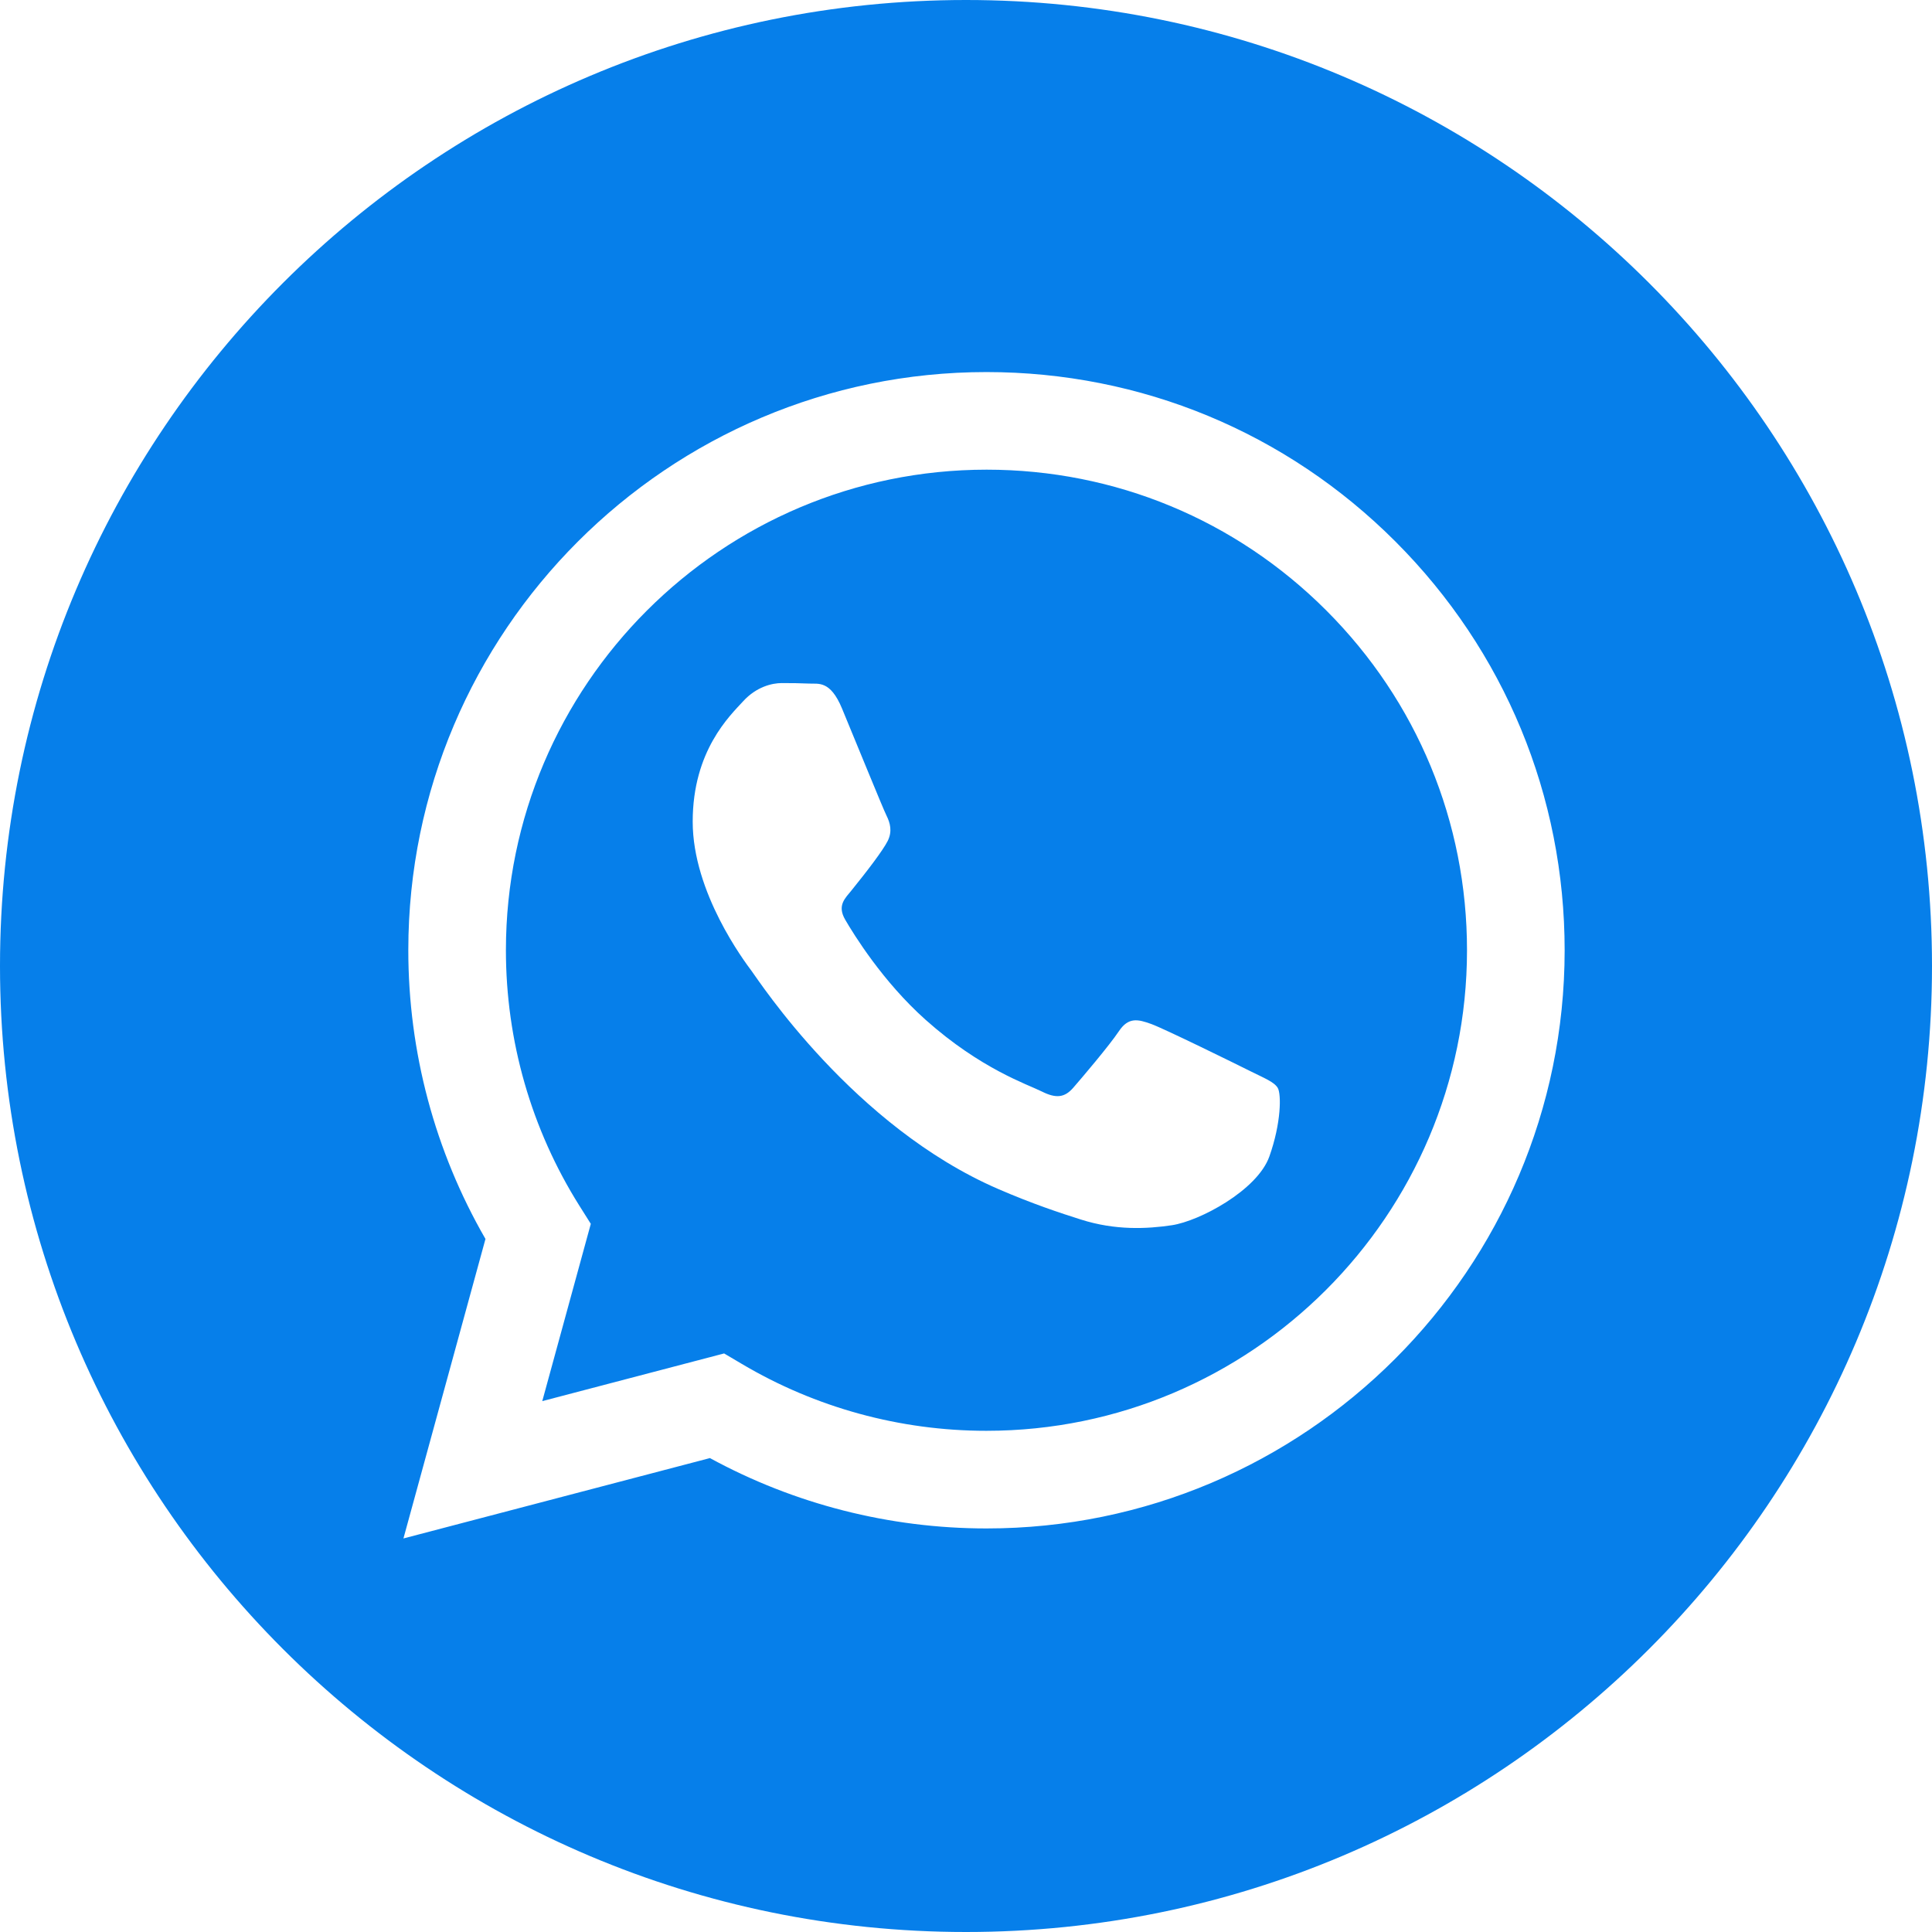
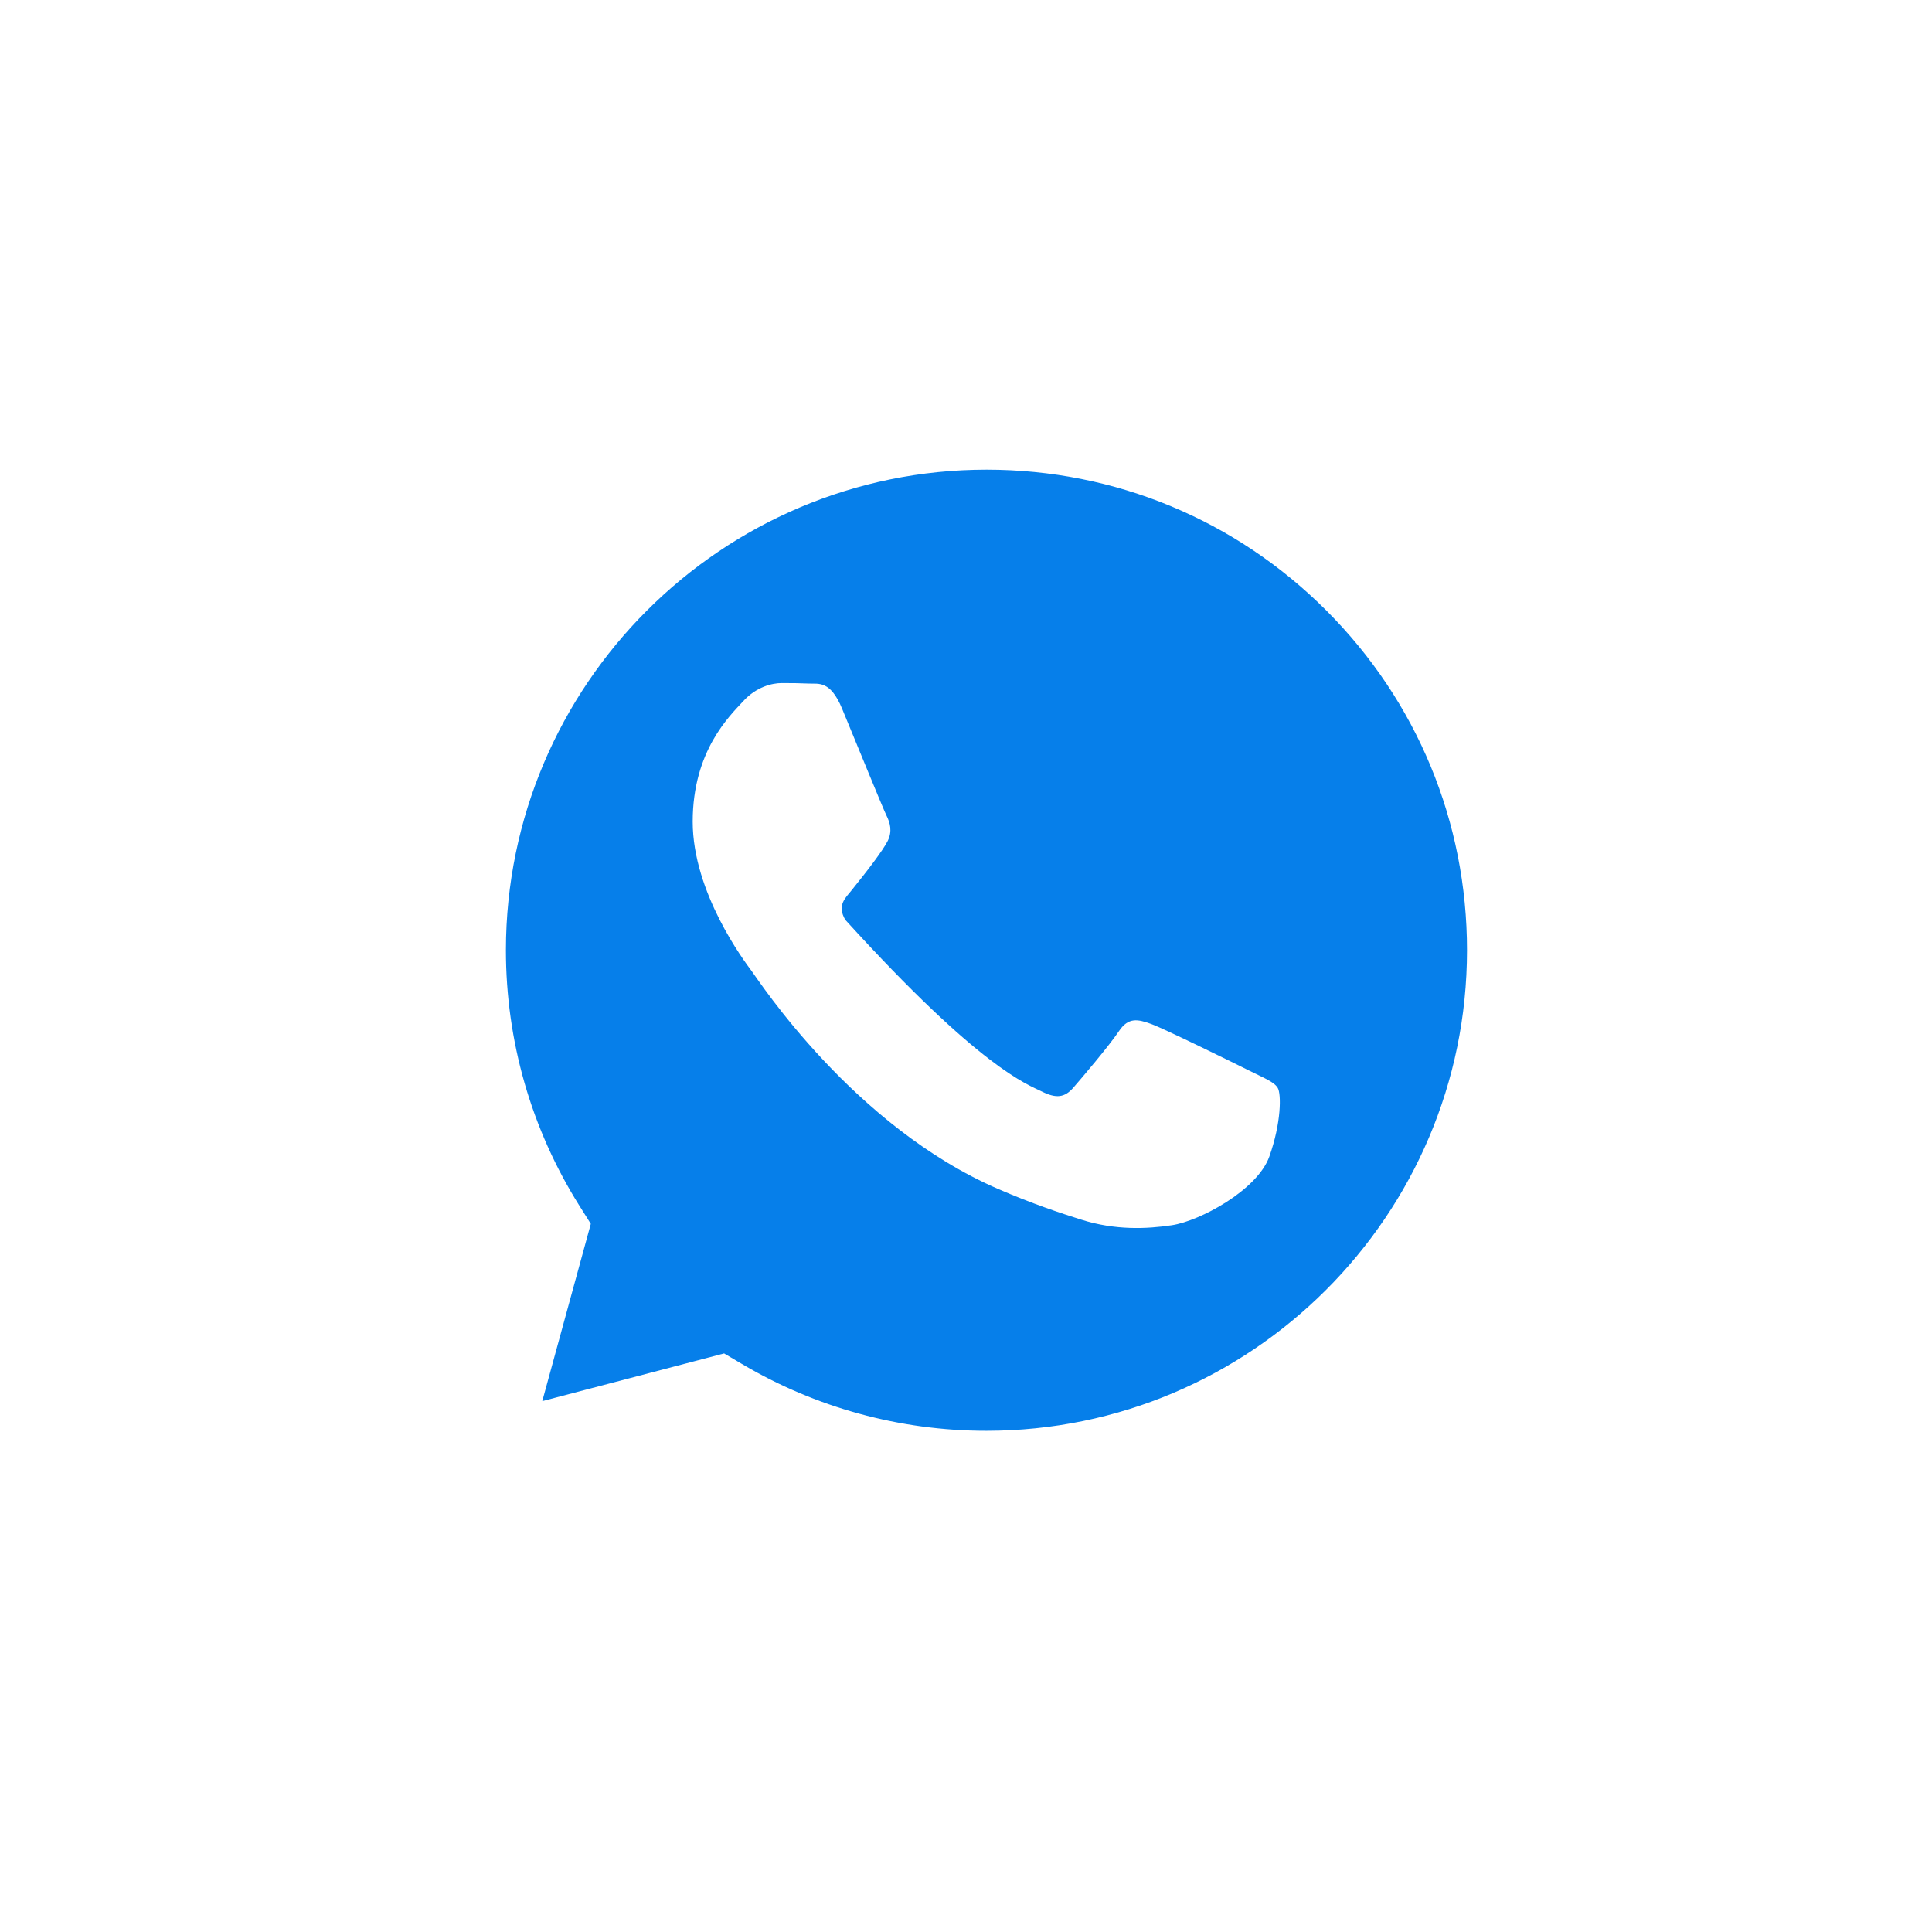
<svg xmlns="http://www.w3.org/2000/svg" width="50" height="50" viewBox="0 0 50 50" fill="none">
-   <path d="M25 0C11.195 0 0 11.195 0 25C0 38.805 11.195 50 25 50C38.805 50 50 38.805 50 25C50 11.195 38.805 0 25 0ZM25.53 39.556C25.529 39.556 25.53 39.556 25.53 39.556H25.524C23.019 39.555 20.558 38.927 18.373 37.735L10.441 39.815L12.564 32.064C11.255 29.796 10.566 27.222 10.567 24.586C10.57 16.338 17.282 9.629 25.53 9.629C29.532 9.63 33.289 11.188 36.114 14.015C38.939 16.843 40.494 20.601 40.493 24.598C40.489 32.845 33.776 39.556 25.53 39.556Z" fill="#067FEA" />
-   <path d="M25.535 12.155C18.675 12.155 13.096 17.732 13.093 24.587C13.092 26.936 13.75 29.224 14.994 31.203L15.29 31.673L14.034 36.261L18.74 35.027L19.195 35.296C21.104 36.429 23.293 37.029 25.524 37.029H25.529C32.384 37.029 37.963 31.452 37.966 24.597C37.967 21.275 36.675 18.151 34.327 15.801C31.979 13.451 28.856 12.156 25.535 12.155ZM32.85 29.932C32.538 30.805 31.045 31.602 30.326 31.709C29.682 31.805 28.867 31.846 27.972 31.561C27.428 31.389 26.732 31.159 25.84 30.774C22.09 29.155 19.64 25.38 19.453 25.131C19.267 24.881 17.927 23.104 17.927 21.264C17.927 19.424 18.893 18.52 19.235 18.146C19.578 17.772 19.983 17.678 20.232 17.678C20.482 17.678 20.731 17.681 20.949 17.691C21.178 17.703 21.487 17.604 21.79 18.333C22.102 19.081 22.849 20.921 22.943 21.108C23.036 21.295 23.098 21.513 22.974 21.763C22.849 22.012 22.435 22.551 22.039 23.041C21.873 23.247 21.657 23.43 21.875 23.804C22.093 24.178 22.844 25.402 23.955 26.393C25.383 27.666 26.588 28.061 26.962 28.248C27.335 28.435 27.553 28.404 27.772 28.155C27.99 27.905 28.706 27.063 28.956 26.689C29.205 26.315 29.454 26.378 29.797 26.502C30.14 26.627 31.977 27.531 32.351 27.718C32.725 27.905 32.974 27.999 33.068 28.155C33.161 28.311 33.161 29.059 32.85 29.932Z" fill="#067FEA" />
+   <path d="M25.535 12.155C18.675 12.155 13.096 17.732 13.093 24.587C13.092 26.936 13.75 29.224 14.994 31.203L15.29 31.673L14.034 36.261L18.74 35.027L19.195 35.296C21.104 36.429 23.293 37.029 25.524 37.029H25.529C32.384 37.029 37.963 31.452 37.966 24.597C37.967 21.275 36.675 18.151 34.327 15.801C31.979 13.451 28.856 12.156 25.535 12.155ZM32.85 29.932C32.538 30.805 31.045 31.602 30.326 31.709C29.682 31.805 28.867 31.846 27.972 31.561C27.428 31.389 26.732 31.159 25.84 30.774C22.09 29.155 19.64 25.38 19.453 25.131C19.267 24.881 17.927 23.104 17.927 21.264C17.927 19.424 18.893 18.52 19.235 18.146C19.578 17.772 19.983 17.678 20.232 17.678C20.482 17.678 20.731 17.681 20.949 17.691C21.178 17.703 21.487 17.604 21.79 18.333C22.102 19.081 22.849 20.921 22.943 21.108C23.036 21.295 23.098 21.513 22.974 21.763C22.849 22.012 22.435 22.551 22.039 23.041C21.873 23.247 21.657 23.43 21.875 23.804C25.383 27.666 26.588 28.061 26.962 28.248C27.335 28.435 27.553 28.404 27.772 28.155C27.99 27.905 28.706 27.063 28.956 26.689C29.205 26.315 29.454 26.378 29.797 26.502C30.14 26.627 31.977 27.531 32.351 27.718C32.725 27.905 32.974 27.999 33.068 28.155C33.161 28.311 33.161 29.059 32.85 29.932Z" fill="#067FEA" />
</svg>